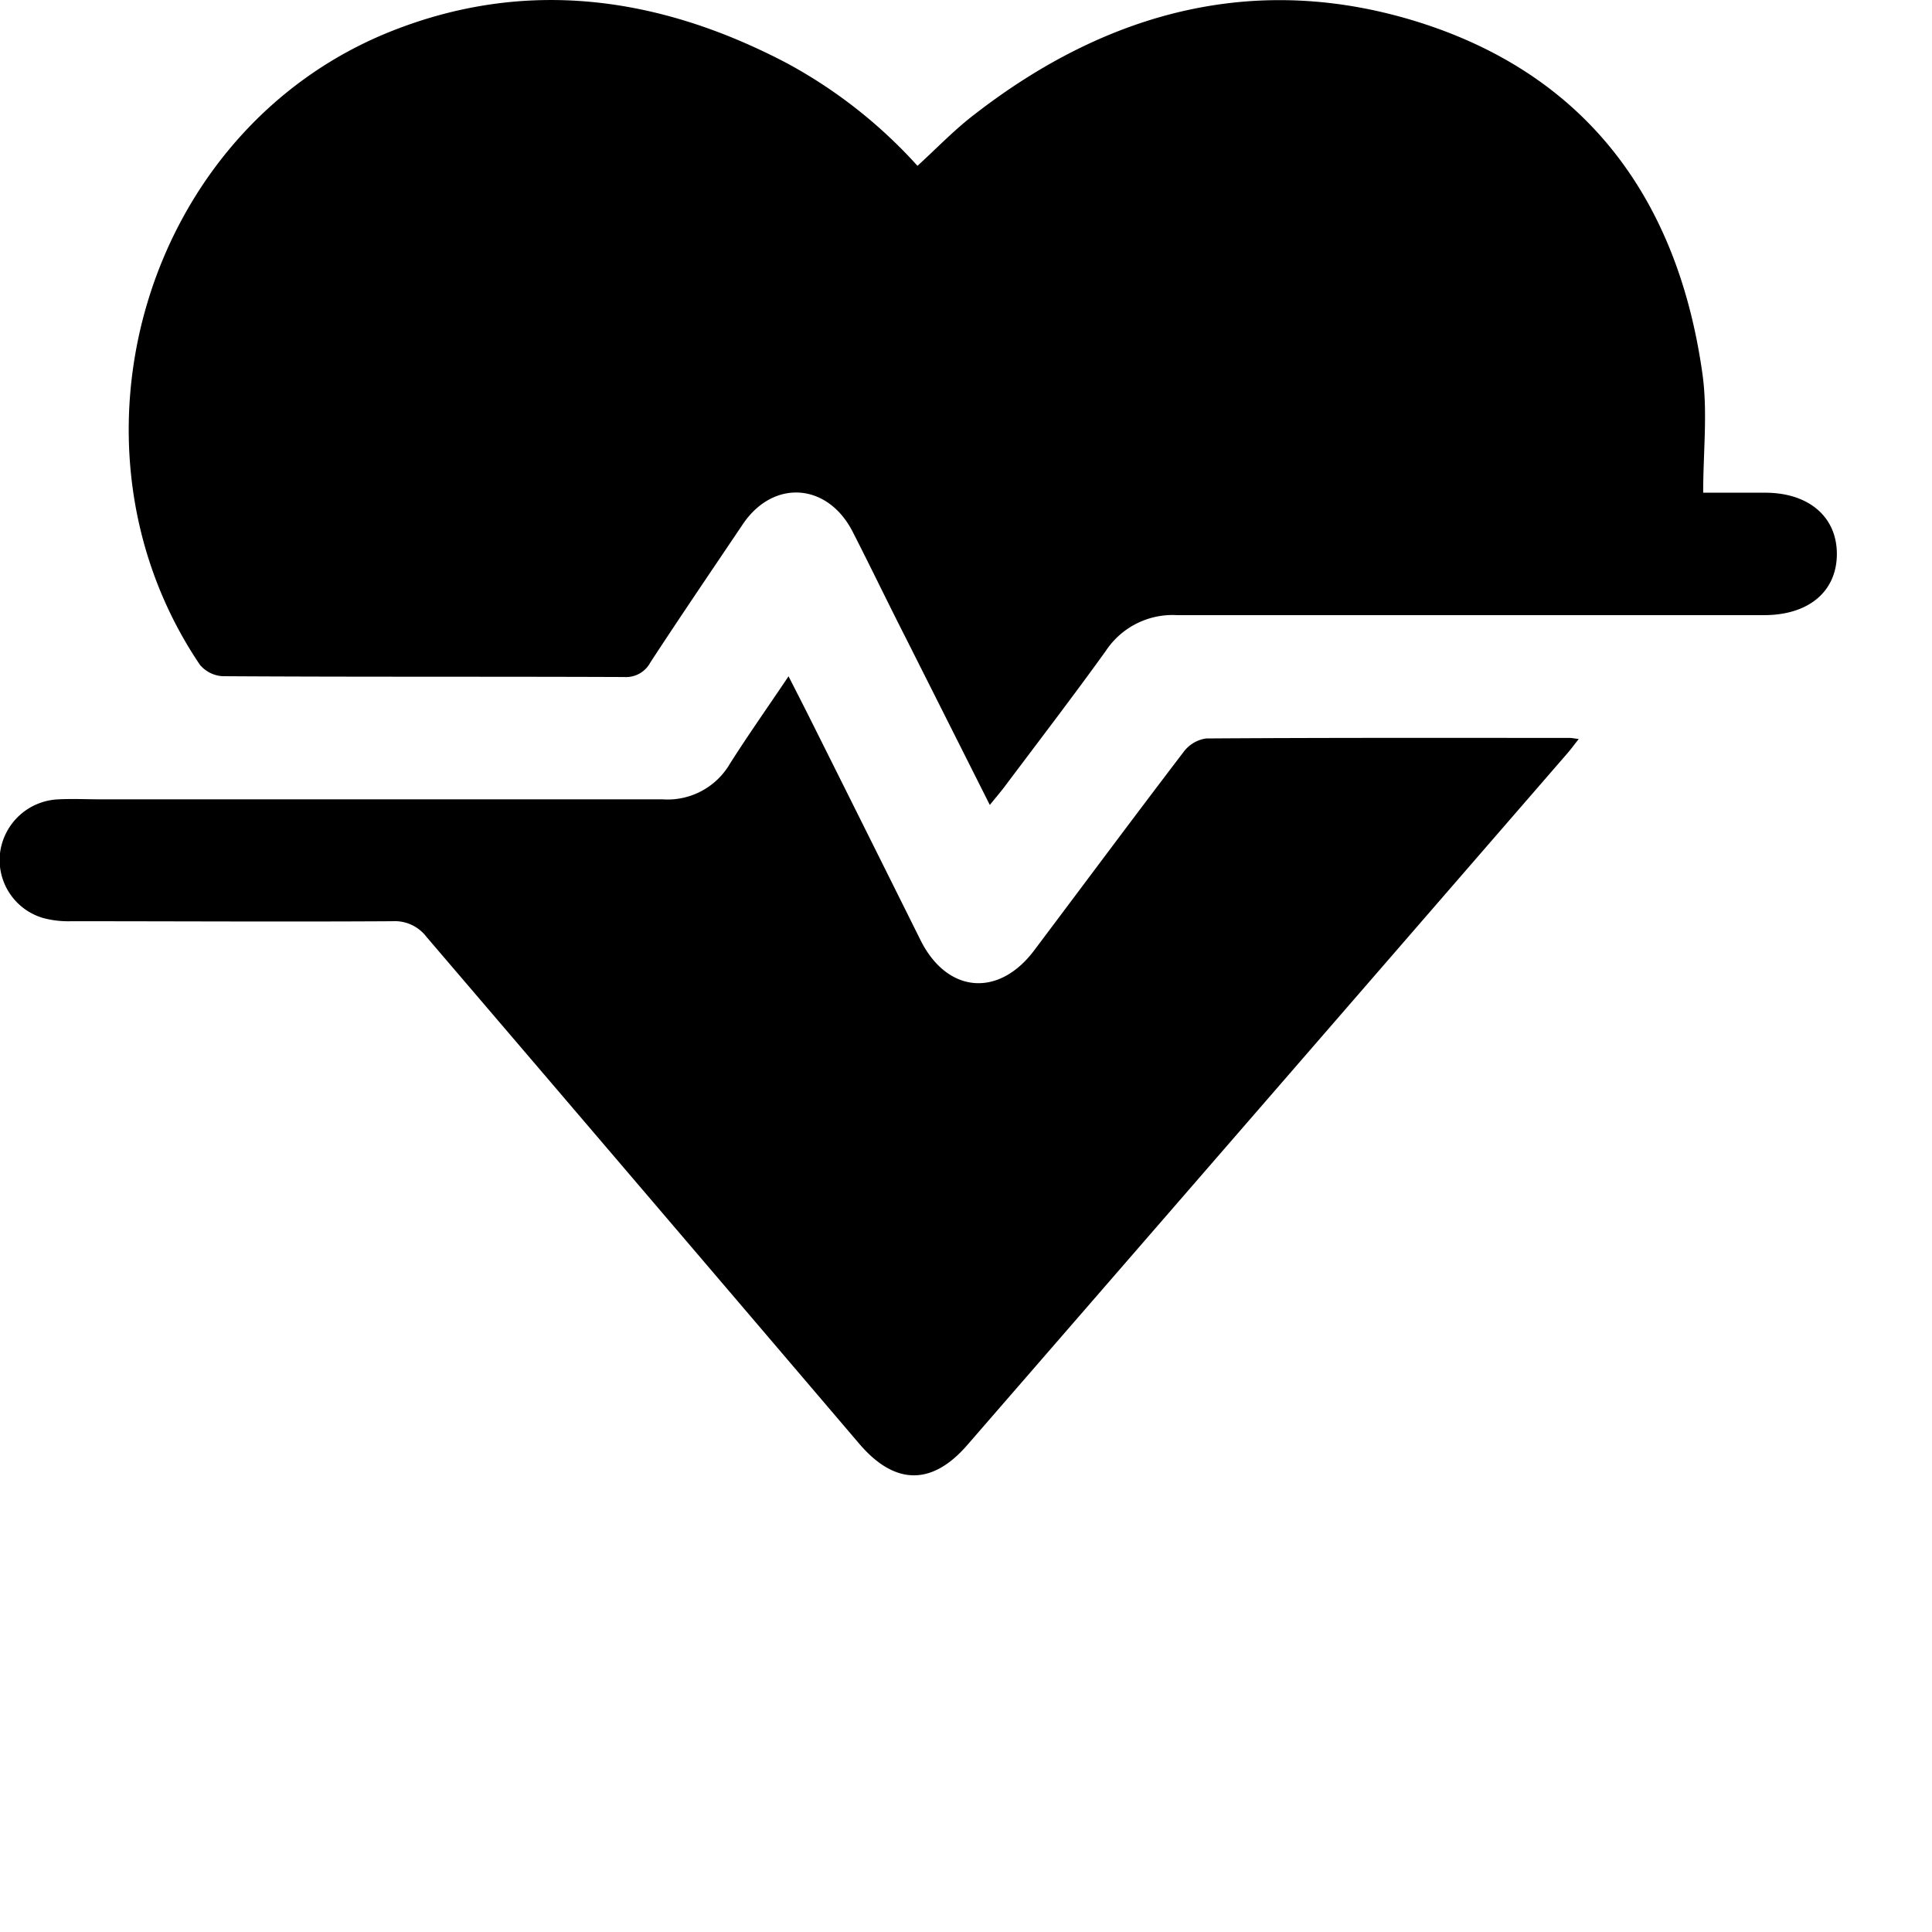
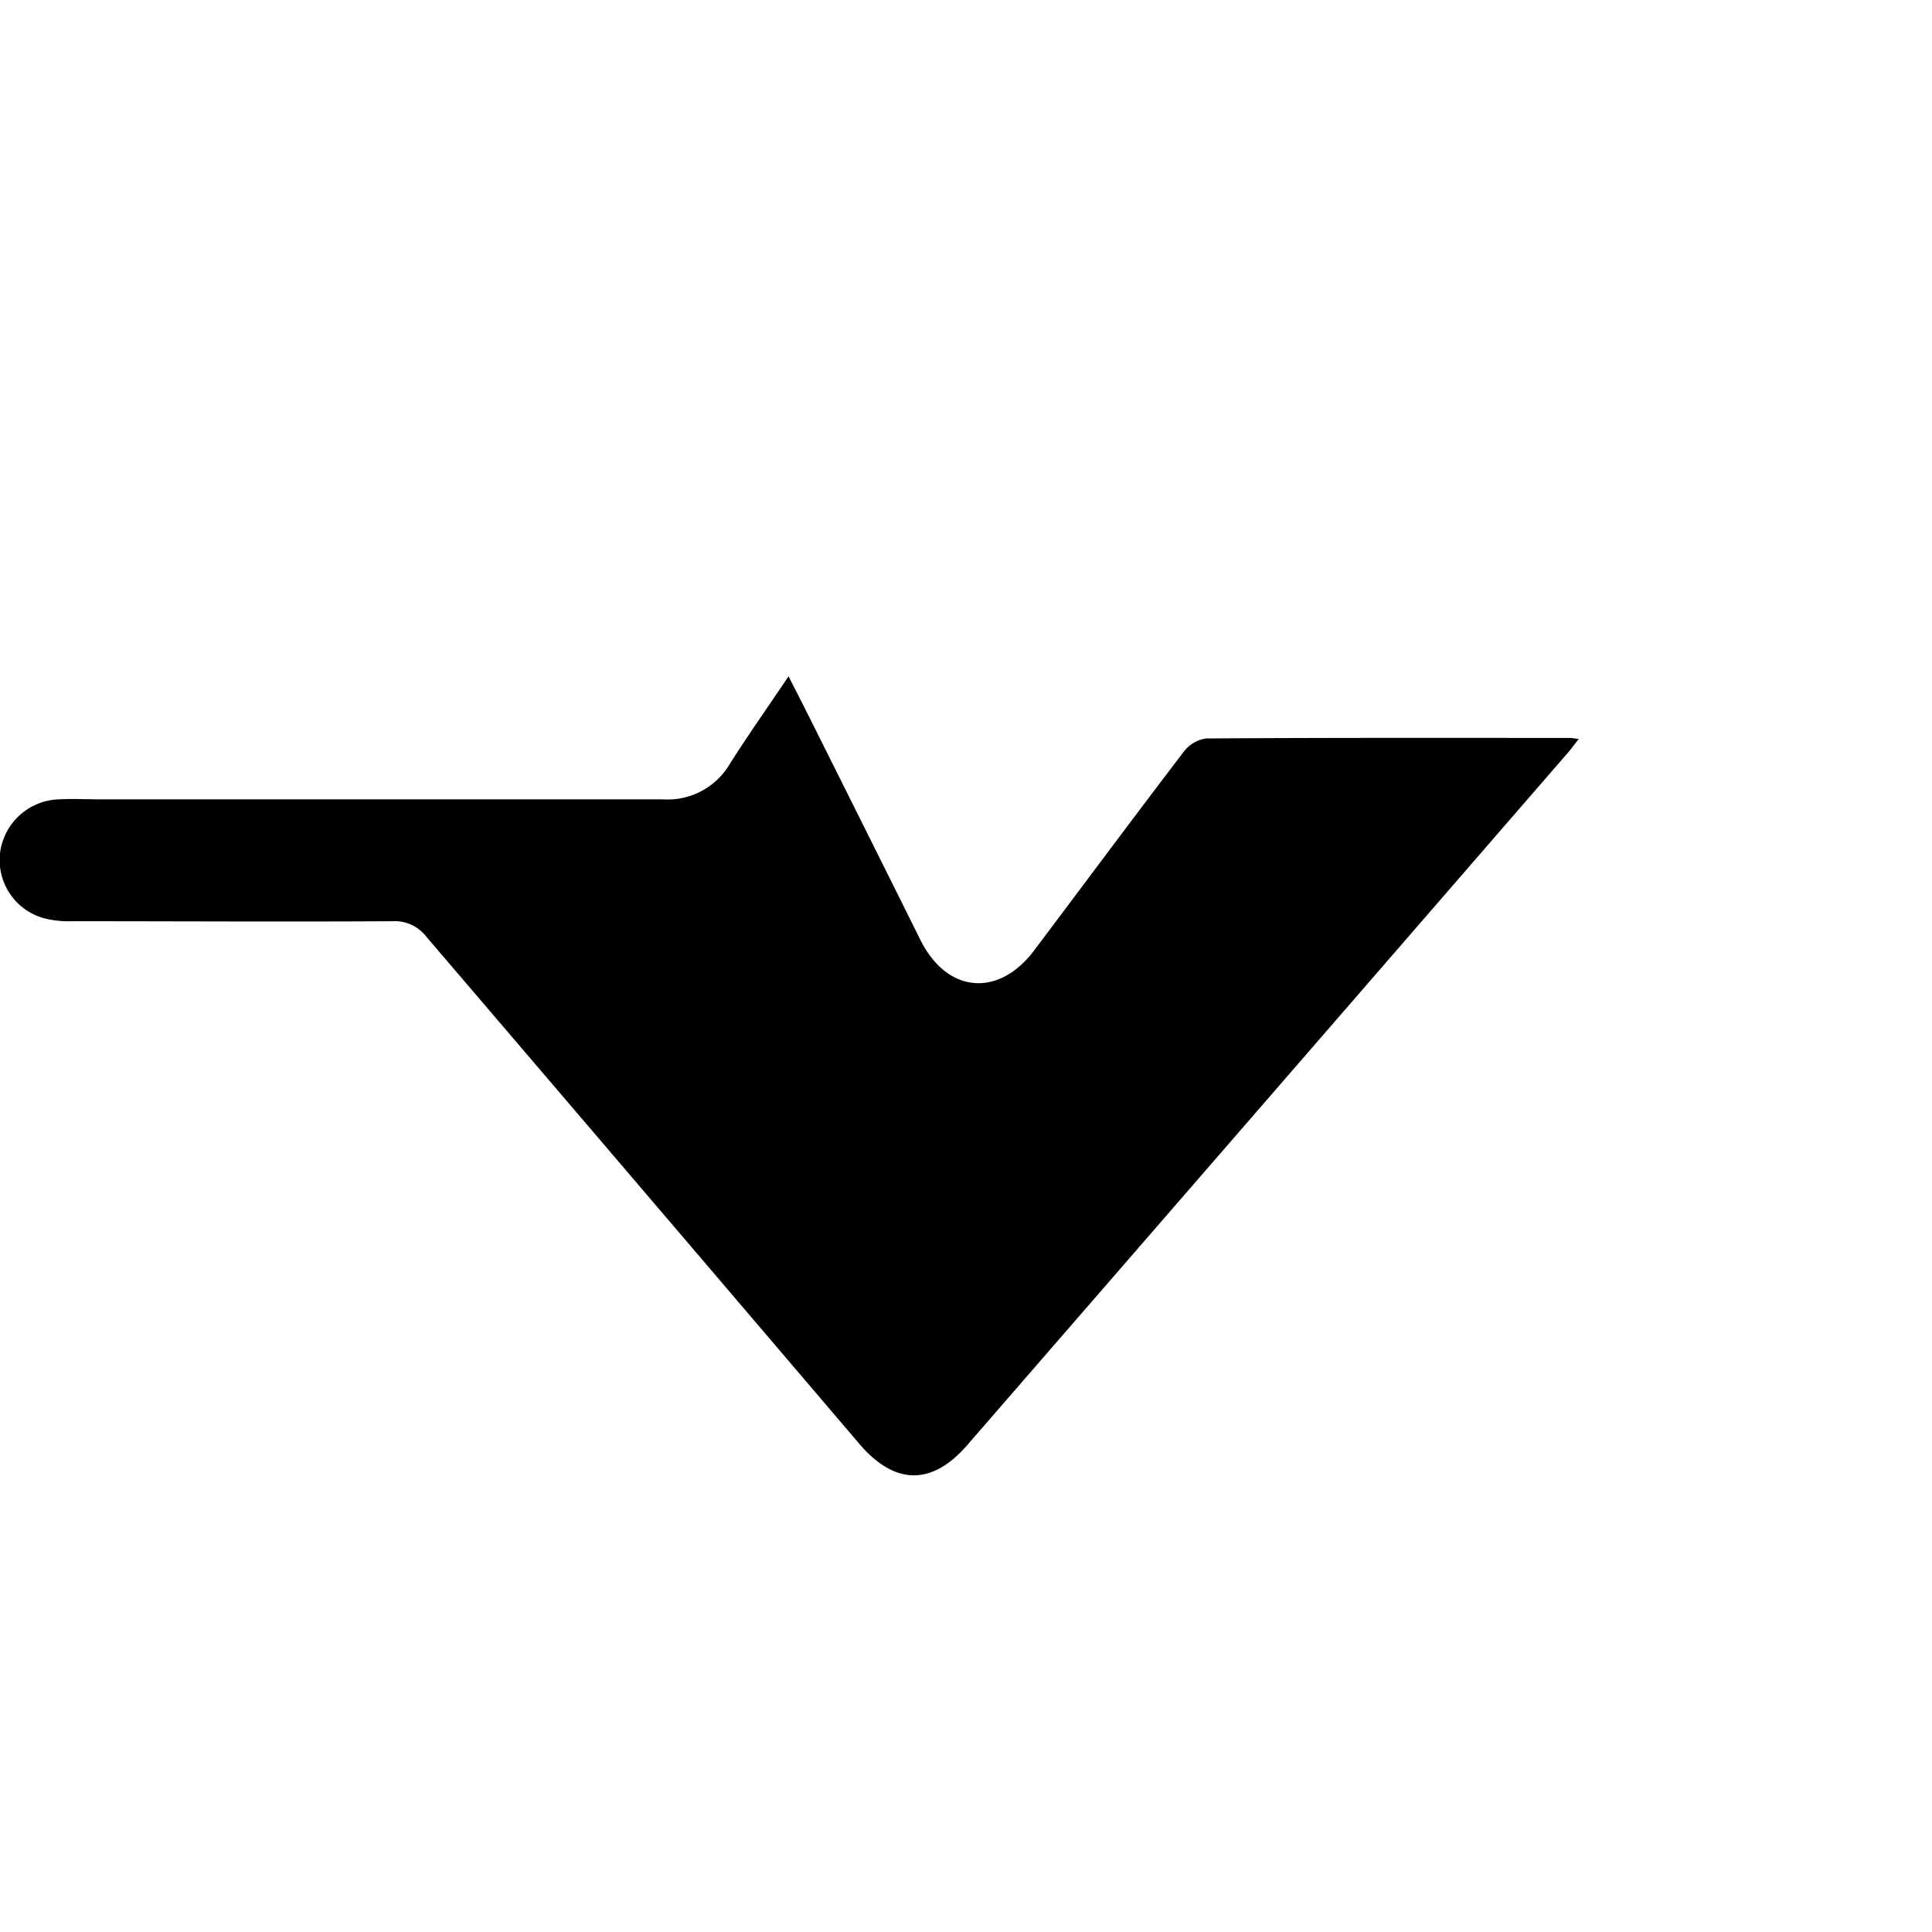
<svg xmlns="http://www.w3.org/2000/svg" viewBox="0 0 211 211">
  <g id="Layer_2" data-name="Layer 2">
    <g id="Layer_7" data-name="Layer 7">
-       <path d="M108.1,87.91,99,69.82c-2-3.92-3.89-7.86-5.88-11.75-2.74-5.35-8.67-5.76-12-.81s-6.77,10-10.1,15.1a3,3,0,0,1-2.82,1.58c-14.63-.06-29.25,0-43.88-.09a3.49,3.49,0,0,1-2.49-1.25c-16.21-24-6-58.4,20.78-69.14C57.41-2.47,72-.41,85.9,6.88a53.33,53.33,0,0,1,14.3,11.23c2.11-1.92,4-3.91,6.21-5.6,14.62-11.35,31-15.69,48.81-10,18.3,5.88,28.05,19.51,30.7,38.25.6,4.2.09,8.56.09,13.05h6.76c4.79,0,7.87,2.66,7.84,6.74s-3.11,6.63-7.94,6.63c-21.38,0-42.76,0-64.14,0a8.74,8.74,0,0,0-7.77,3.92c-3.6,5-7.39,9.94-11.11,14.9C109.2,86.58,108.72,87.15,108.1,87.91Z" />
      <path d="M86.12,73.86c.94,1.85,1.69,3.31,2.43,4.79q6,12,12,24.06c2.9,5.77,8.51,6.26,12.4,1.08,5.44-7.23,10.84-14.5,16.33-21.69a3.72,3.72,0,0,1,2.44-1.45c13.23-.09,26.46-.06,39.7-.06.25,0,.51.06,1,.12-.54.68-.93,1.22-1.37,1.71q-32.7,37.72-65.43,75.42c-3.85,4.43-7.89,4.37-11.75-.13Q70.25,130,46.57,102.31a4.35,4.35,0,0,0-3.71-1.7c-11.7.07-23.4,0-35.1,0a10.57,10.57,0,0,1-3.08-.36A6.6,6.6,0,0,1,0,93.19,6.7,6.7,0,0,1,6.37,87.3c1.59-.08,3.2,0,4.8,0,20.41,0,40.81,0,61.22,0a7.88,7.88,0,0,0,7.32-3.88C81.68,80.31,83.81,77.3,86.12,73.86Z" />
    </g>
  </g>
</svg>